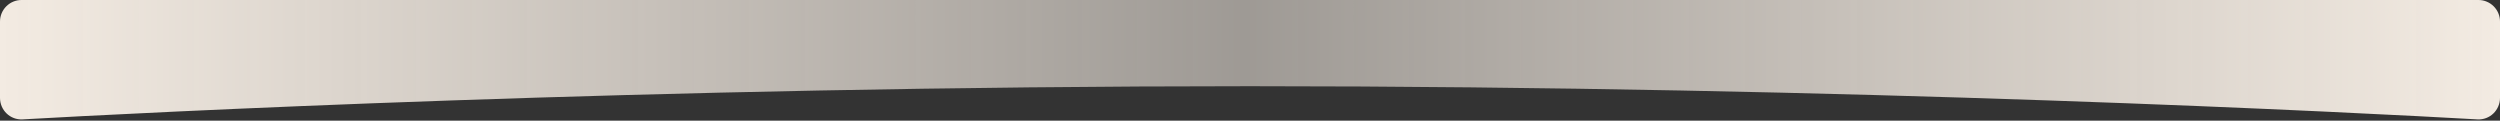
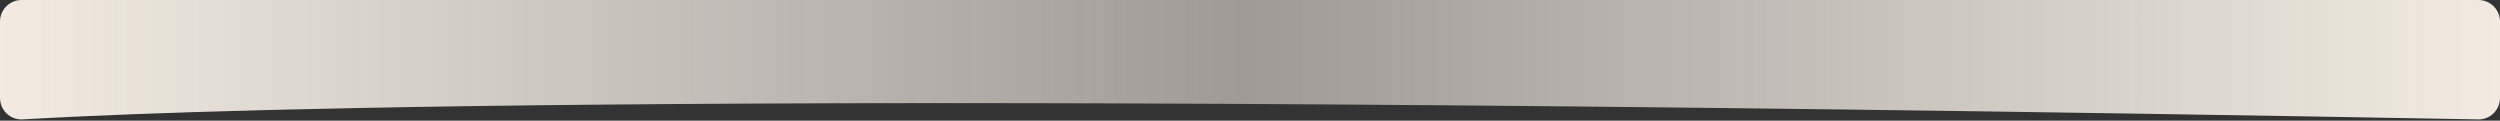
<svg xmlns="http://www.w3.org/2000/svg" width="1160" height="56" viewBox="0 0 1160 56" fill="none">
  <rect x="0" y="0" width="1160" height="56" fill="#333333" stroke="none" />
-   <path d="M0 10C0 4.477 4.477 0 10 0H1150C1155.52 0 1160 4.477 1160 10V45.372C1160 51.134 1155.27 55.717 1149.52 55.392C1097.73 52.47 860.297 40 580 40C299.703 40 62.273 52.47 10.479 55.392C4.726 55.717 0 51.134 0 45.372V10Z" fill="url(#paint0_linear_1306_934)" />
+   <path d="M0 10C0 4.477 4.477 0 10 0H1150C1155.52 0 1160 4.477 1160 10V45.372C1160 51.134 1155.27 55.717 1149.52 55.392C299.703 40 62.273 52.47 10.479 55.392C4.726 55.717 0 51.134 0 45.372V10Z" fill="url(#paint0_linear_1306_934)" />
  <defs>
    <linearGradient id="paint0_linear_1306_934" x1="0" y1="0" x2="1160" y2="0" gradientUnits="userSpaceOnUse">
      <stop stop-color="#F3EBE2" />
      <stop offset="0.498" stop-color="#F3EBE2" stop-opacity="0.56" />
      <stop offset="1" stop-color="#F3EBE2" />
    </linearGradient>
  </defs>
</svg>